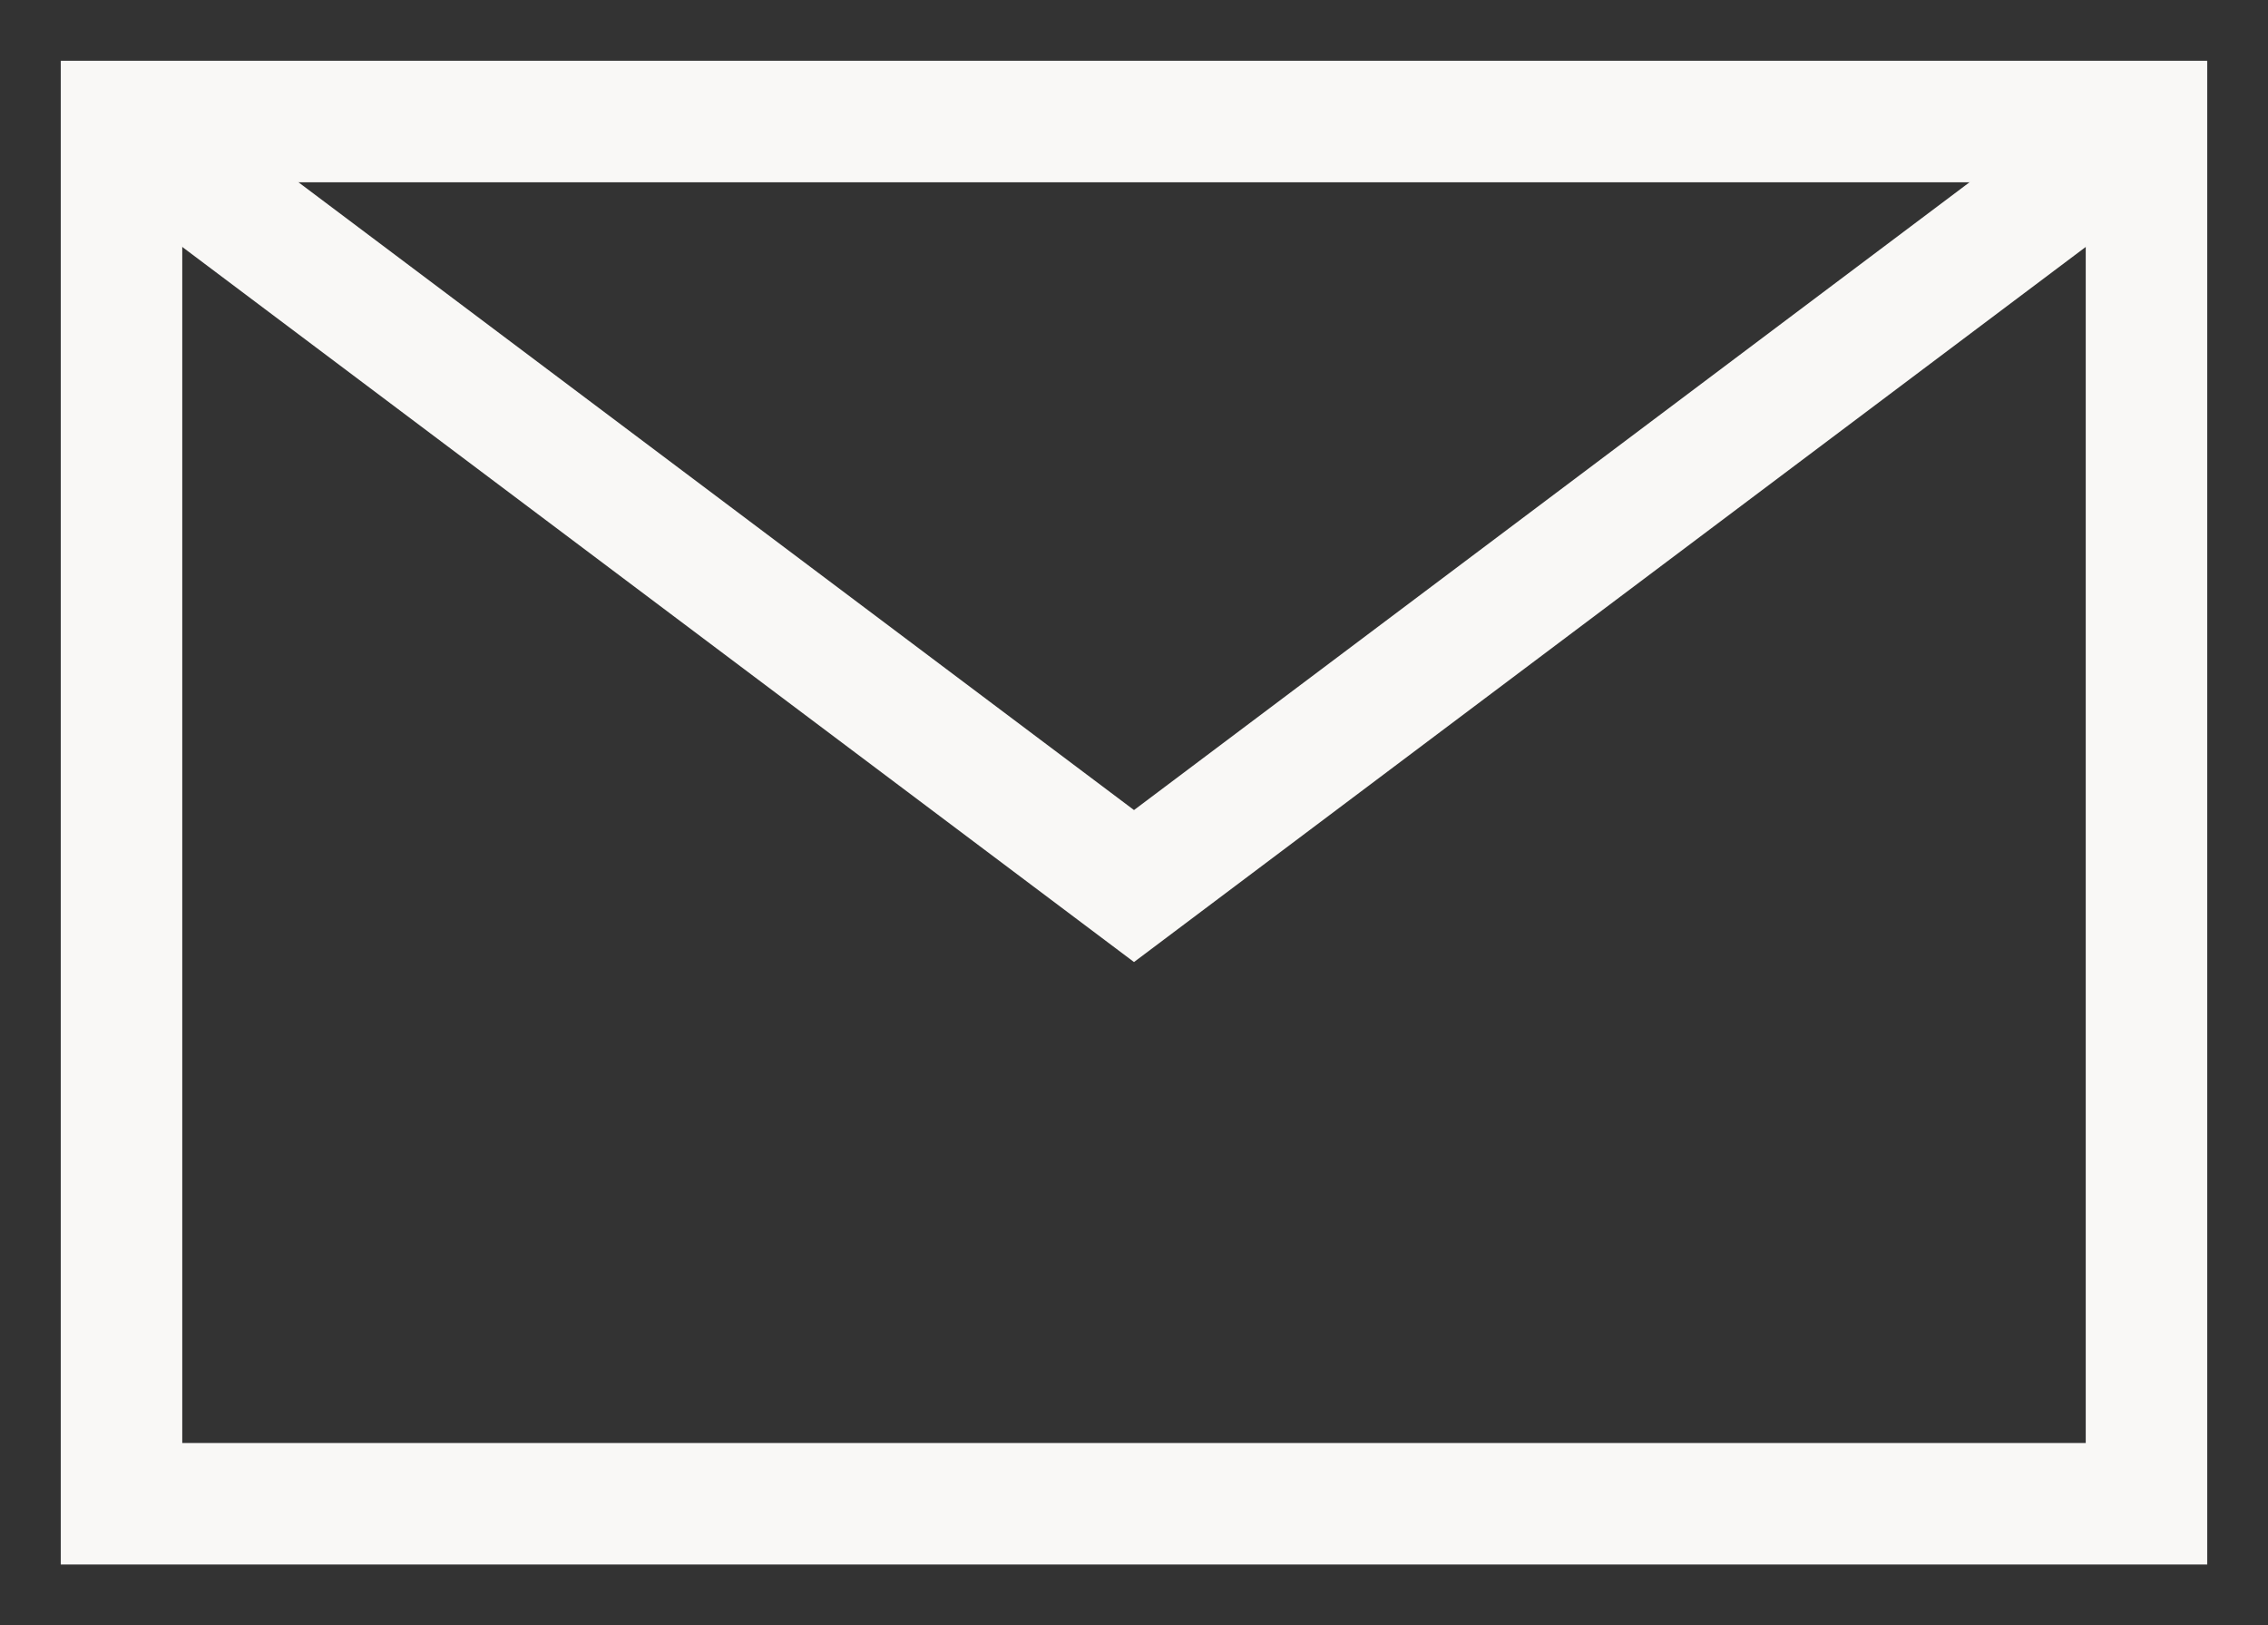
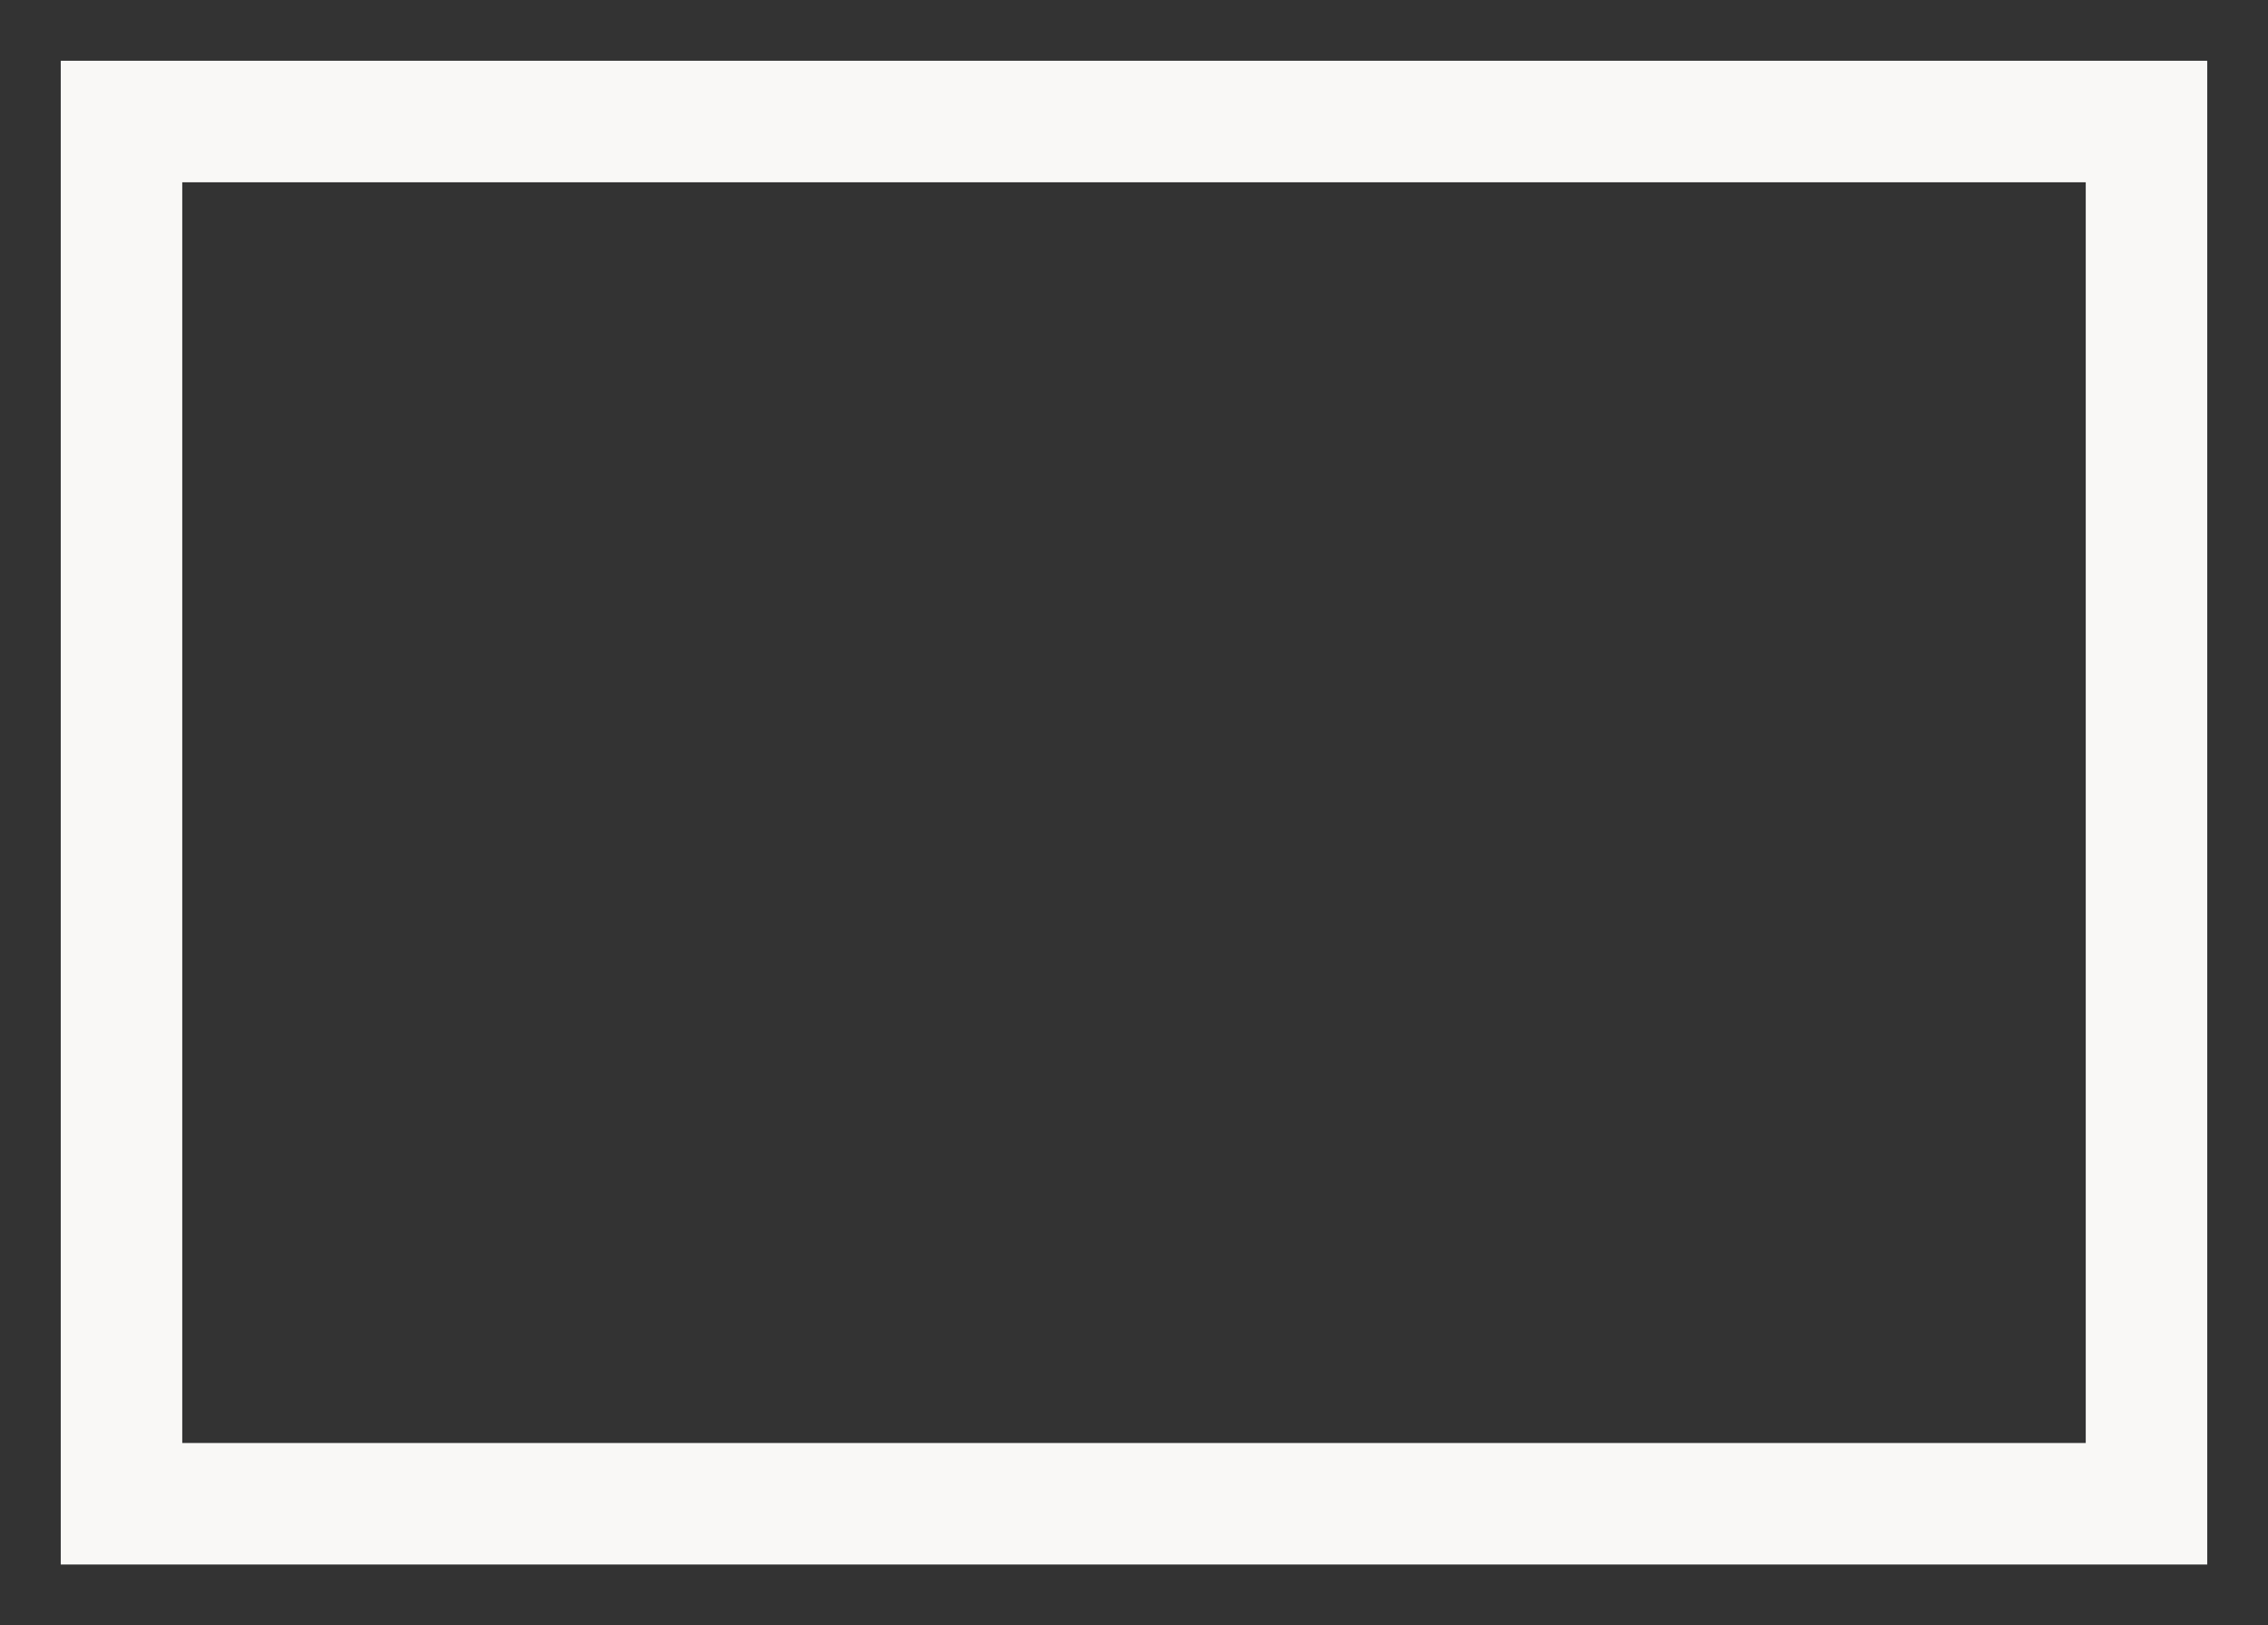
<svg xmlns="http://www.w3.org/2000/svg" id="Layer_1" version="1.1" viewBox="0 0 44.8 32.1">
  <rect x="0" y="0" width="44.8" height="32.1" fill="#333333" stroke="none" />
  <defs>
    <style>
      .st0 {
        fill: #f9f8f6;
      }

      .st1 {
        fill: none;
        stroke: #f9f8f6;
        stroke-miterlimit: 10;
        stroke-width: 2.4px;
      }
    </style>
  </defs>
-   <polyline class="st1" points="2.7 2.7 22.4 17.5 42.1 2.7" />
  <path class="st0" d="M41.2,3.6v24.9H3.6V3.6h37.6M43.6,1.2H1.2v29.7h42.4V1.2h0Z" />
</svg>